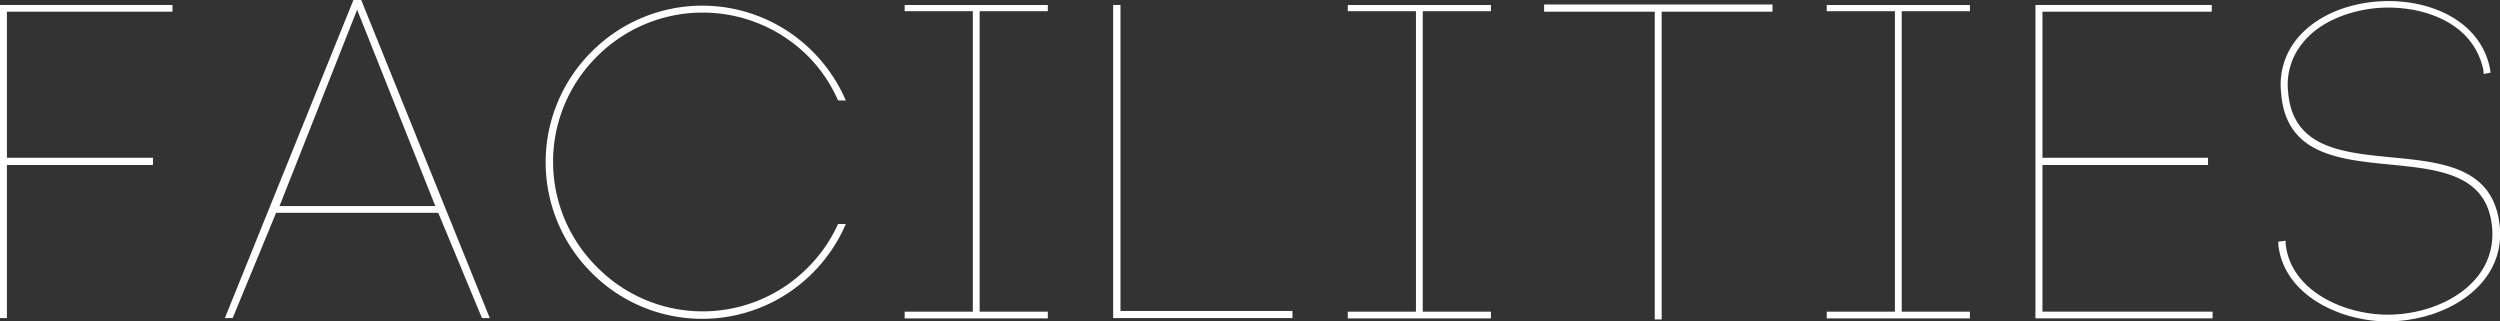
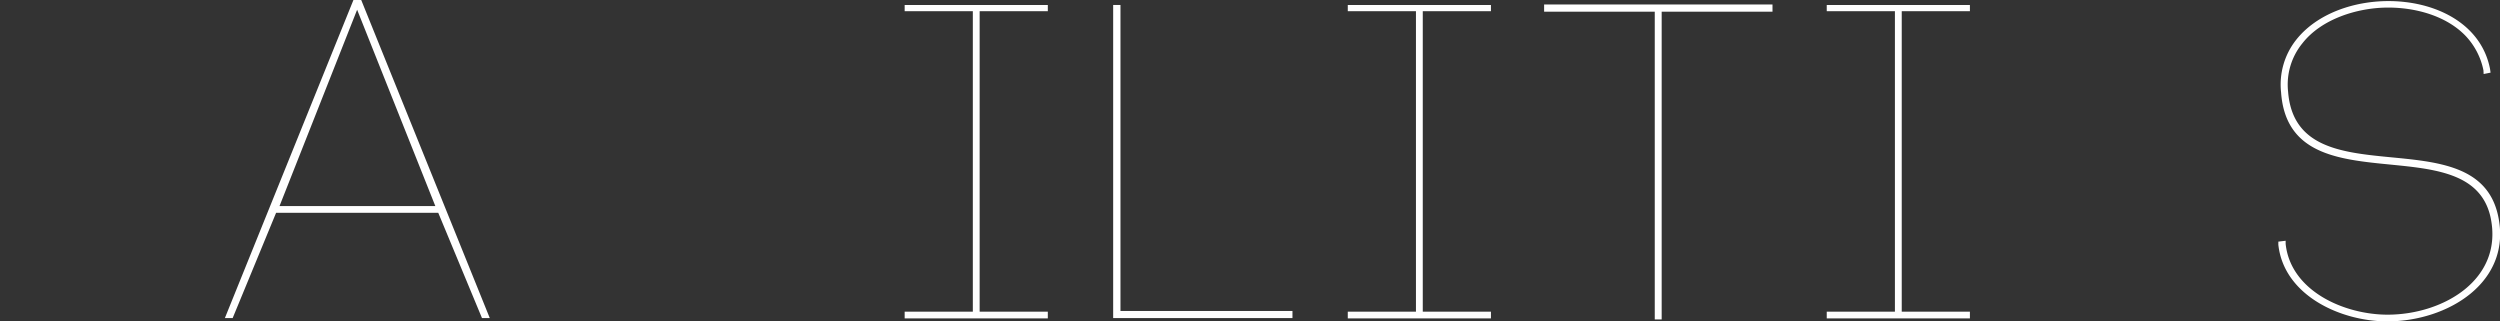
<svg xmlns="http://www.w3.org/2000/svg" viewBox="0 0 256.7 32.99">
  <rect x="0" y="0" width="256.7" height="32.99" fill="#333333" stroke="none" />
  <defs>
    <style>.cls-1{fill:#fff;}</style>
  </defs>
  <g id="レイヤー_2" data-name="レイヤー 2">
    <g id="レイヤー_1-2" data-name="レイヤー 1">
-       <path class="cls-1" d="M.71,32.66H0V.51H17.71V1.2H.71v15h15v.74H.71Z" />
      <path class="cls-1" d="M45,21.85H28.35L23.89,32.66h-.8L36.29,0h.8l13.2,32.66h-.8Zm-16.3-.69h16L36.67,1Z" />
-       <path class="cls-1" d="M86.05,10.31A15,15,0,0,0,83,5.8a15.31,15.31,0,0,0-21.7,0,15.21,15.21,0,0,0,0,21.62,15.21,15.21,0,0,0,21.7,0A15,15,0,0,0,86.05,23h.8a16.22,16.22,0,0,1-3.38,5,16,16,0,0,1-22.73,0,16,16,0,0,1,0-22.68,16,16,0,0,1,22.73,0,16.14,16.14,0,0,1,3.38,5Z" />
      <path class="cls-1" d="M107.59,1.15h-7V32h7v.69H92.89V32h7V1.15h-7V.51h14.7Z" />
      <path class="cls-1" d="M115.05,31.93h17.66v.73H114.3V.51h.75Z" />
      <path class="cls-1" d="M153.09,1.15h-7V32h7v.69h-14.7V32h7V1.15h-7V.51h14.7Z" />
      <path class="cls-1" d="M169.91,32.8V1.2H158.55V.46H182V1.2H170.62V32.8Z" />
      <path class="cls-1" d="M202.27,1.15h-7V32h7v.69h-14.7V32h7V1.15h-7V.51h14.7Z" />
-       <path class="cls-1" d="M209.72,32h17.47v.69H209V.51H227.1V1.2H209.72v15h17v.74h-17Z" />
      <path class="cls-1" d="M255,7.22a7.21,7.21,0,0,0-1.79-3.49c-2-2.12-5.26-3-8.22-2.95s-6.62,1.15-8.59,3.68a6.69,6.69,0,0,0-1.46,4.93c.85,11.27,19.3,2.43,21.56,12.74C258,28.94,251.37,33,245.12,33c-4.79,0-10.61-2.67-11.18-7.87l0-.32.75-.09,0,.32c.51,4.83,6,7.27,10.47,7.27,5.73,0,11.93-3.64,10.57-10-2.12-9.57-20.67-.83-21.51-12.84a7.4,7.4,0,0,1,1.55-5.38c4.79-6.07,18.31-5.29,19.91,3l.05.37-.71.14Z" />
    </g>
  </g>
</svg>